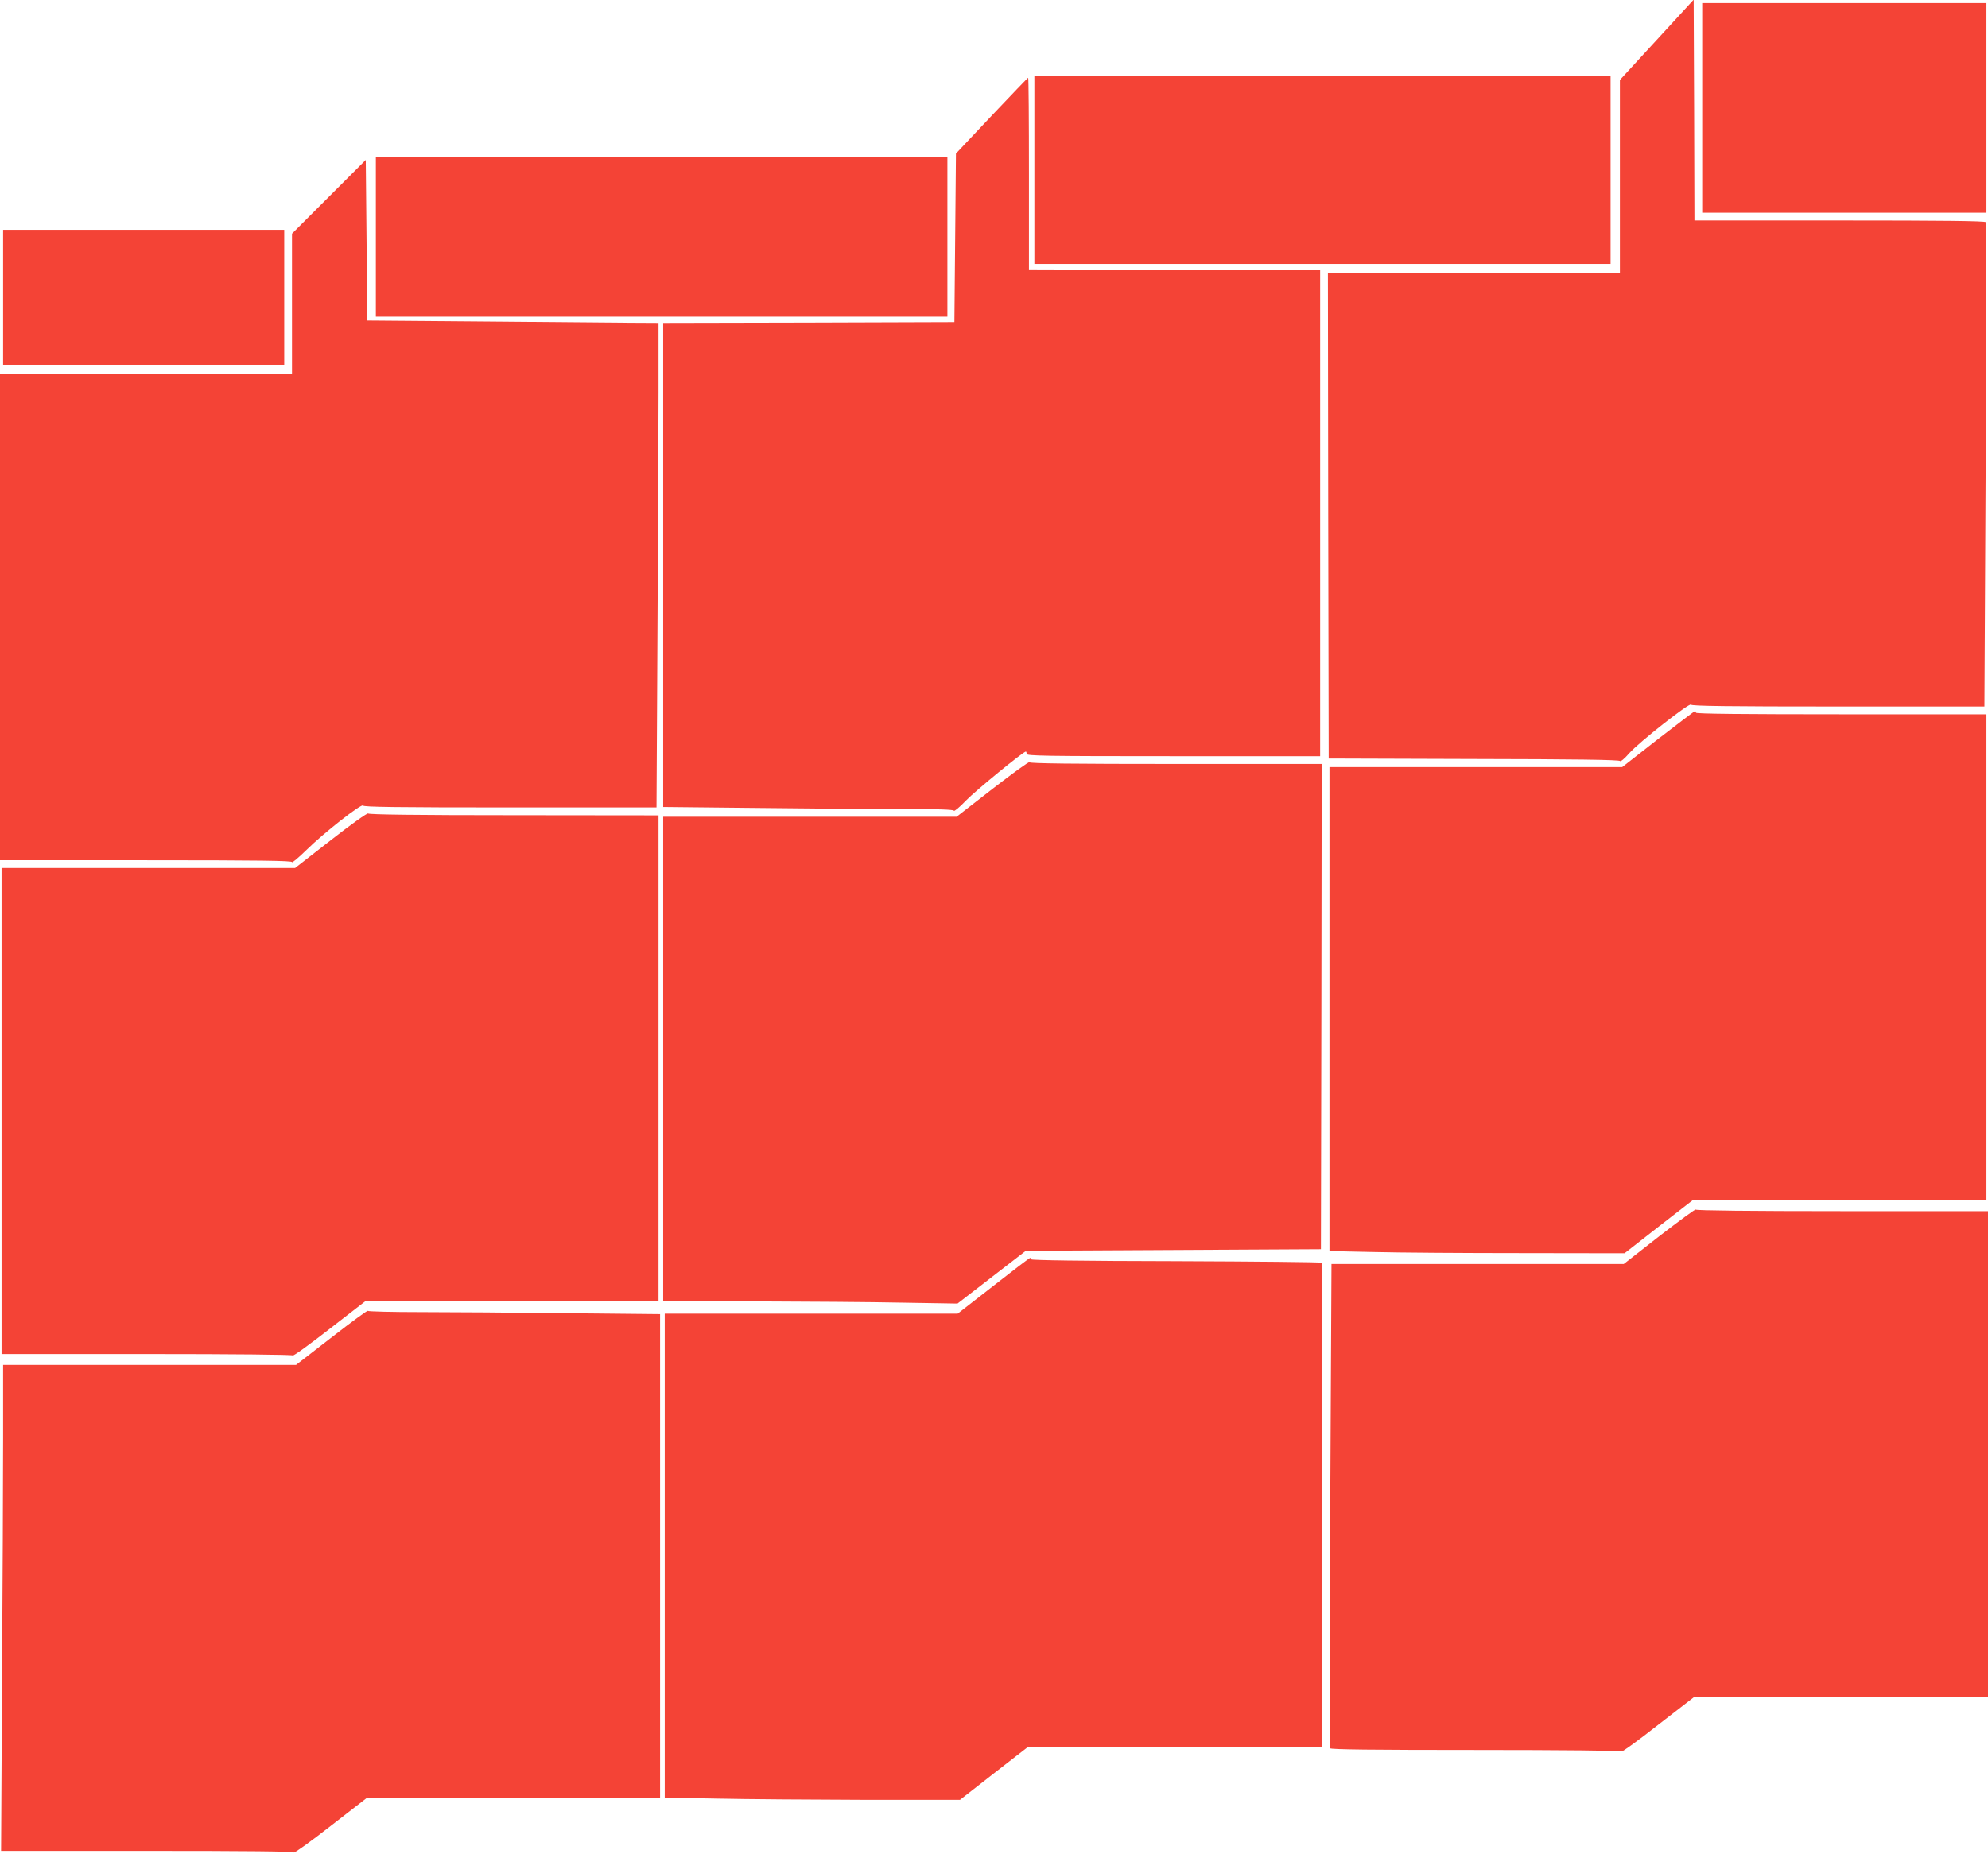
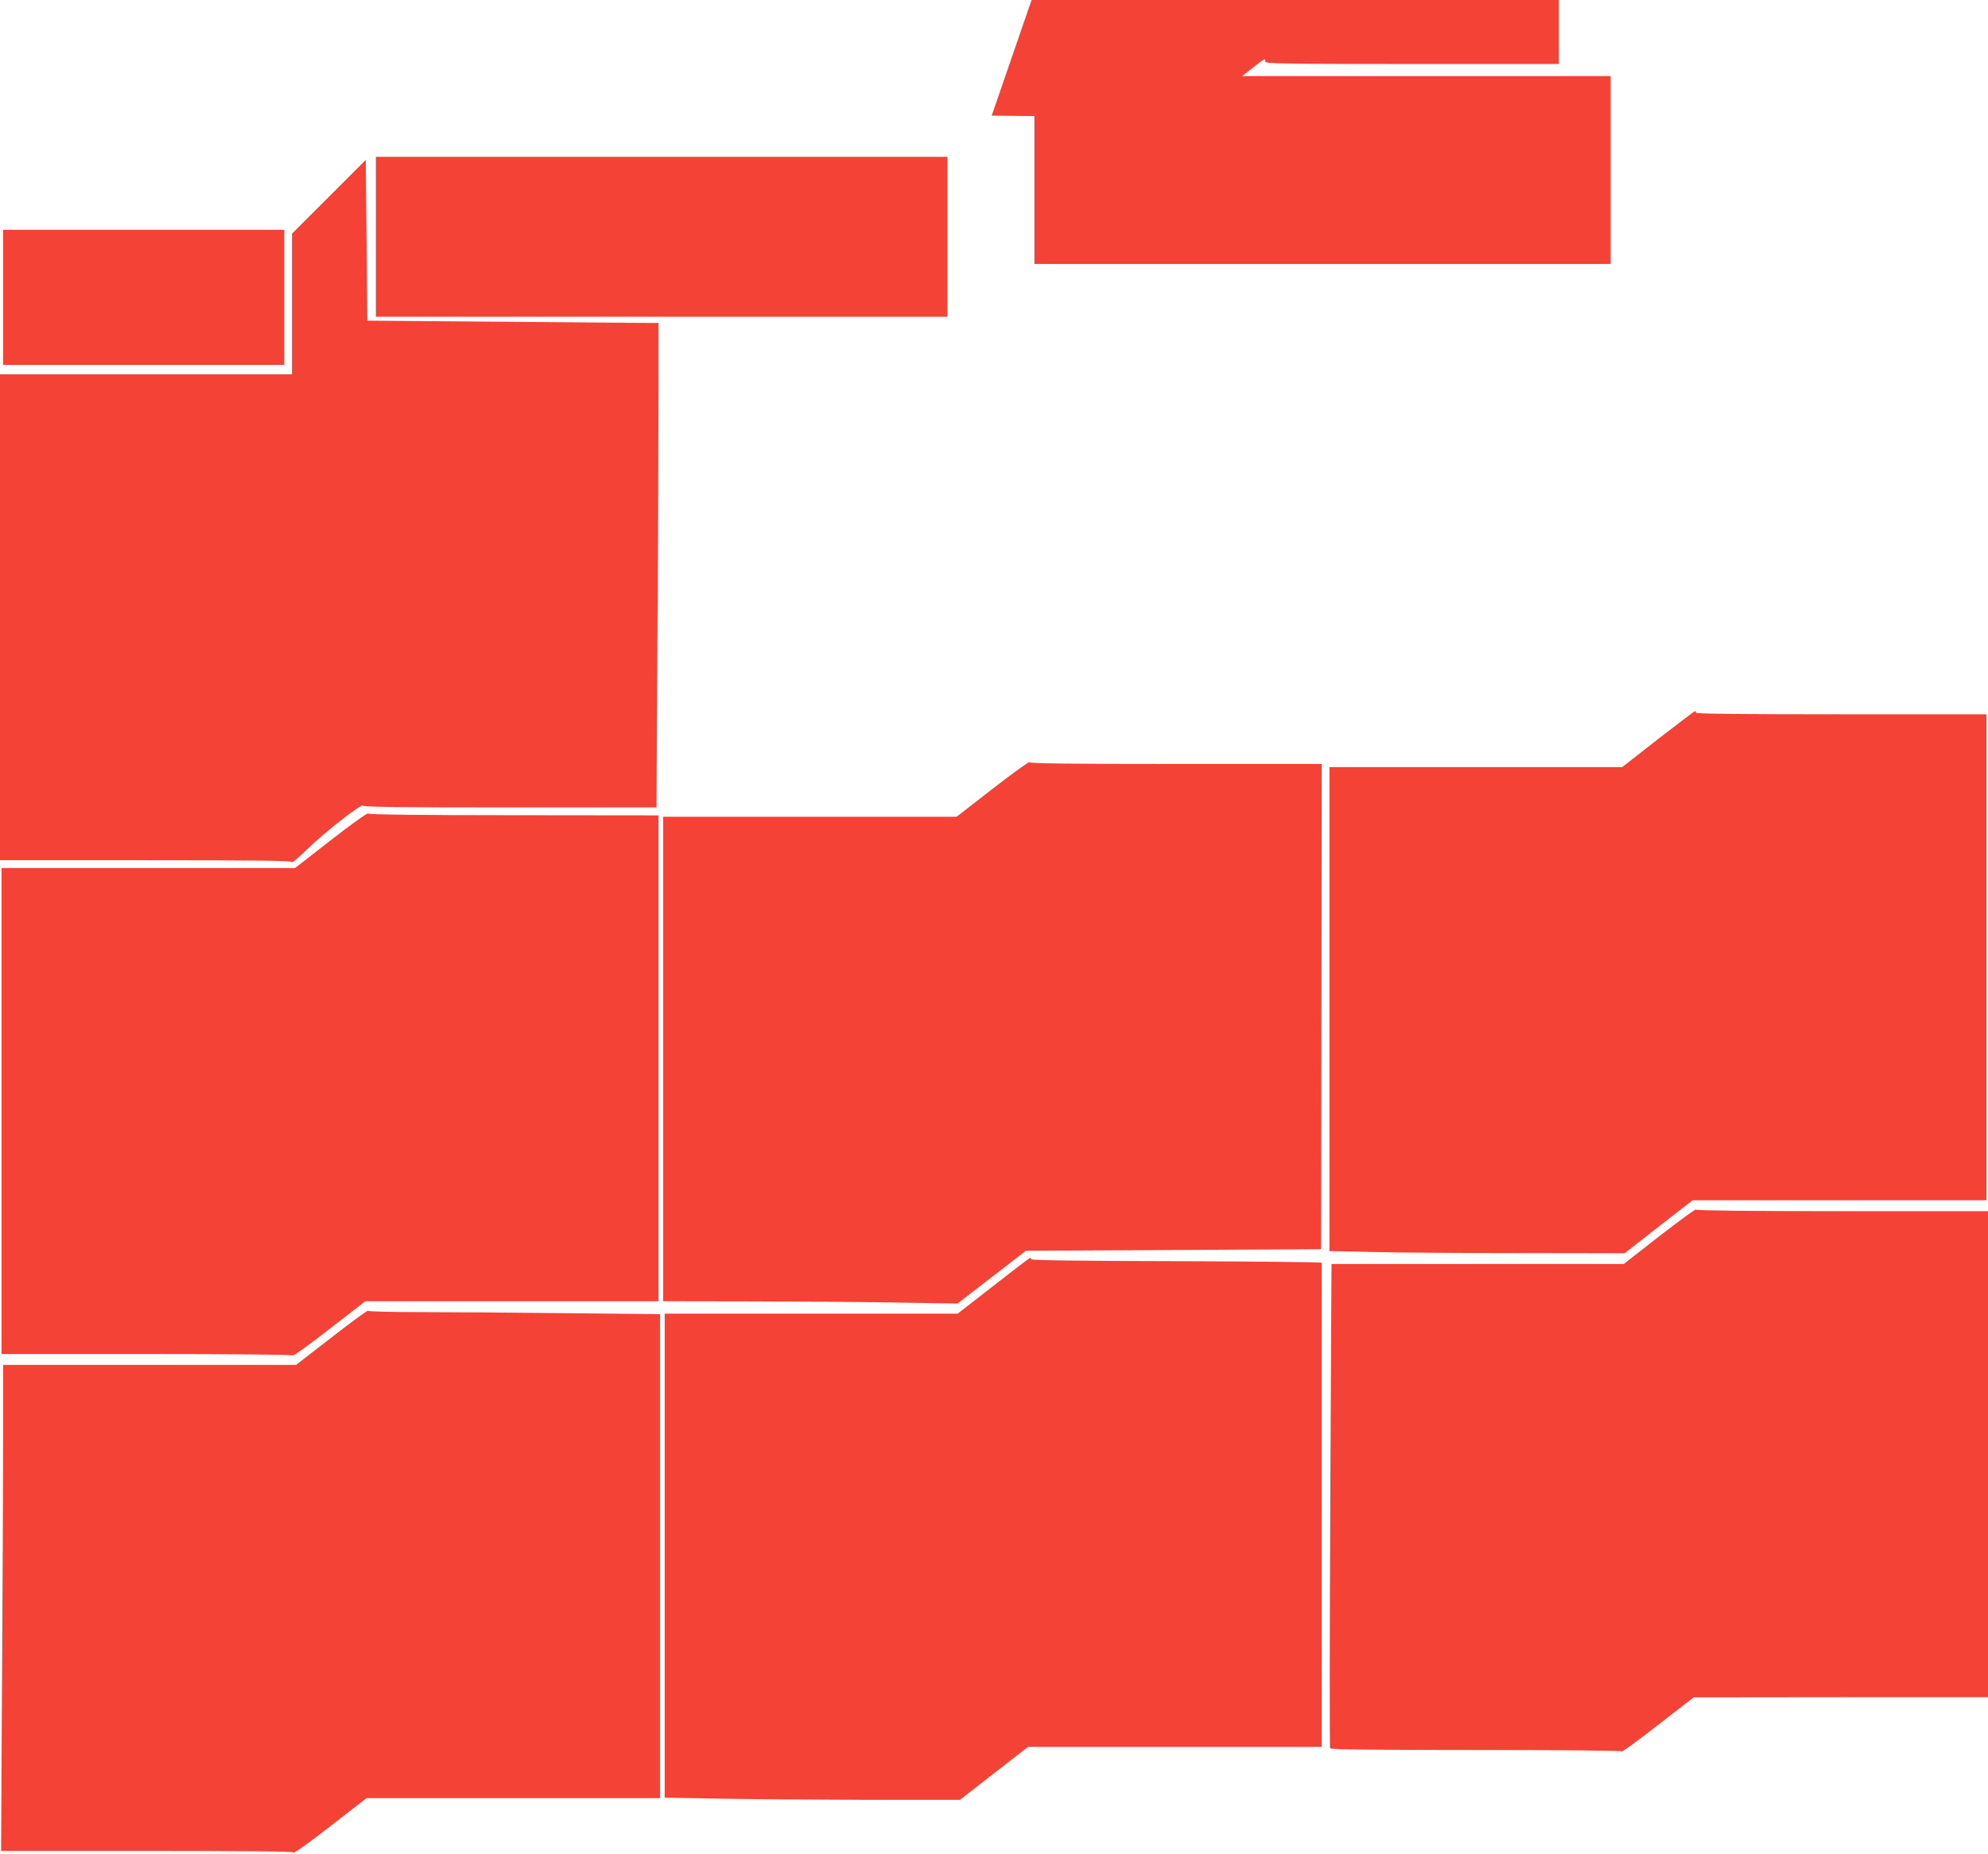
<svg xmlns="http://www.w3.org/2000/svg" version="1.0" width="1280pt" height="1194pt" viewBox="0 0 1280 1194" preserveAspectRatio="xMidYMid meet">
  <g transform="translate(0,1194) scale(0.1,-0.1)" fill="#f44336" stroke="none">
-     <path d="M10668 11684 l-238 -259 0 -622 0 -623 -940 0 -940 0 2 -1562 3 -1563 934 -3 c653 -1 937 -5 942 -13 3 -6 29 15 60 51 63 71 391 329 397 312 3 -9 236 -12 947 -12 l942 0 8 1554 c4 855 4 1559 1 1565 -5 8 -276 11 -942 11 l-934 0 -2 711 -3 711 -237 -258z" />
-     <path d="M10960 11245 l0 -675 915 0 915 0 0 675 0 675 -915 0 -915 0 0 -675z" />
    <path d="M6660 10845 l0 -605 1855 0 1855 0 0 605 0 605 -1855 0 -1855 0 0 -605z" />
-     <path d="M6385 11195 l-230 -244 -5 -543 -5 -543 -937 -3 -938 -2 0 -1558 0 -1559 578 -6 c317 -4 738 -7 934 -7 253 0 357 -3 360 -11 2 -6 37 23 78 66 62 64 369 315 385 315 3 0 5 -7 5 -15 0 -13 112 -15 945 -15 l945 0 0 1565 0 1565 -937 2 -938 3 0 618 c0 339 -2 617 -5 616 -3 0 -108 -110 -235 -244z" />
+     <path d="M6385 11195 c317 -4 738 -7 934 -7 253 0 357 -3 360 -11 2 -6 37 23 78 66 62 64 369 315 385 315 3 0 5 -7 5 -15 0 -13 112 -15 945 -15 l945 0 0 1565 0 1565 -937 2 -938 3 0 618 c0 339 -2 617 -5 616 -3 0 -108 -110 -235 -244z" />
    <path d="M2420 10415 l0 -515 1840 0 1840 0 0 515 0 515 -1840 0 -1840 0 0 -515z" />
    <path d="M2118 10673 l-238 -238 0 -453 0 -452 -940 0 -940 0 0 -1565 0 -1565 940 0 c737 0 940 -3 940 -12 0 -7 42 28 93 78 110 109 359 304 365 286 3 -9 213 -12 946 -12 l943 0 6 1112 c4 611 7 1313 7 1560 l0 448 -192 1 c-106 1 -528 5 -938 8 l-745 6 -5 518 -5 517 -237 -237z" />
    <path d="M20 10025 l0 -435 905 0 905 0 0 435 0 435 -905 0 -905 0 0 -435z" />
    <path d="M10675 7180 l-230 -180 -942 0 -943 0 0 -1558 0 -1559 283 -6 c155 -4 582 -7 950 -7 l667 -1 219 171 219 170 946 0 946 0 0 1565 0 1565 -935 0 c-617 0 -935 3 -935 10 0 6 -3 10 -7 10 -5 -1 -111 -82 -238 -180z" />
    <path d="M6392 6861 l-233 -181 -945 0 -944 0 0 -1560 0 -1560 588 -1 c323 -1 749 -4 947 -8 l360 -6 220 170 220 170 950 5 950 5 3 1563 2 1562 -939 0 c-661 0 -940 3 -943 11 -2 6 -108 -71 -236 -170z" />
    <path d="M2131 6530 l-231 -180 -945 0 -945 0 0 -1565 0 -1565 934 0 c572 0 937 -4 941 -9 3 -6 109 71 236 170 l231 179 944 0 944 0 0 1564 0 1565 -932 1 c-618 0 -934 4 -938 11 -4 5 -111 -71 -239 -171z" />
    <path d="M10685 3980 l-230 -180 -941 0 -941 0 -8 -1554 c-4 -855 -4 -1559 -1 -1565 5 -8 274 -11 941 -11 545 0 935 -4 937 -9 2 -5 107 71 233 170 l230 178 948 1 947 0 0 1565 0 1565 -939 0 c-589 0 -941 4 -943 10 -1 5 -106 -72 -233 -170z" />
    <path d="M6396 3659 l-230 -179 -943 0 -943 0 0 -1558 0 -1559 338 -6 c185 -4 613 -7 950 -8 l613 0 219 171 219 170 946 0 945 0 0 1555 c0 855 0 1558 0 1563 0 4 -421 8 -935 10 -612 1 -935 6 -935 12 0 6 -3 10 -7 9 -5 0 -111 -81 -237 -180z" />
    <path d="M2136 3328 l-230 -178 -943 0 -943 0 0 -468 c0 -258 -3 -962 -7 -1565 l-6 -1097 941 0 c641 0 941 -3 944 -10 2 -6 108 70 236 170 l232 180 945 0 945 0 0 1558 0 1559 -602 6 c-331 4 -753 7 -939 7 -185 0 -339 4 -341 8 -1 5 -106 -72 -232 -170z" />
  </g>
</svg>